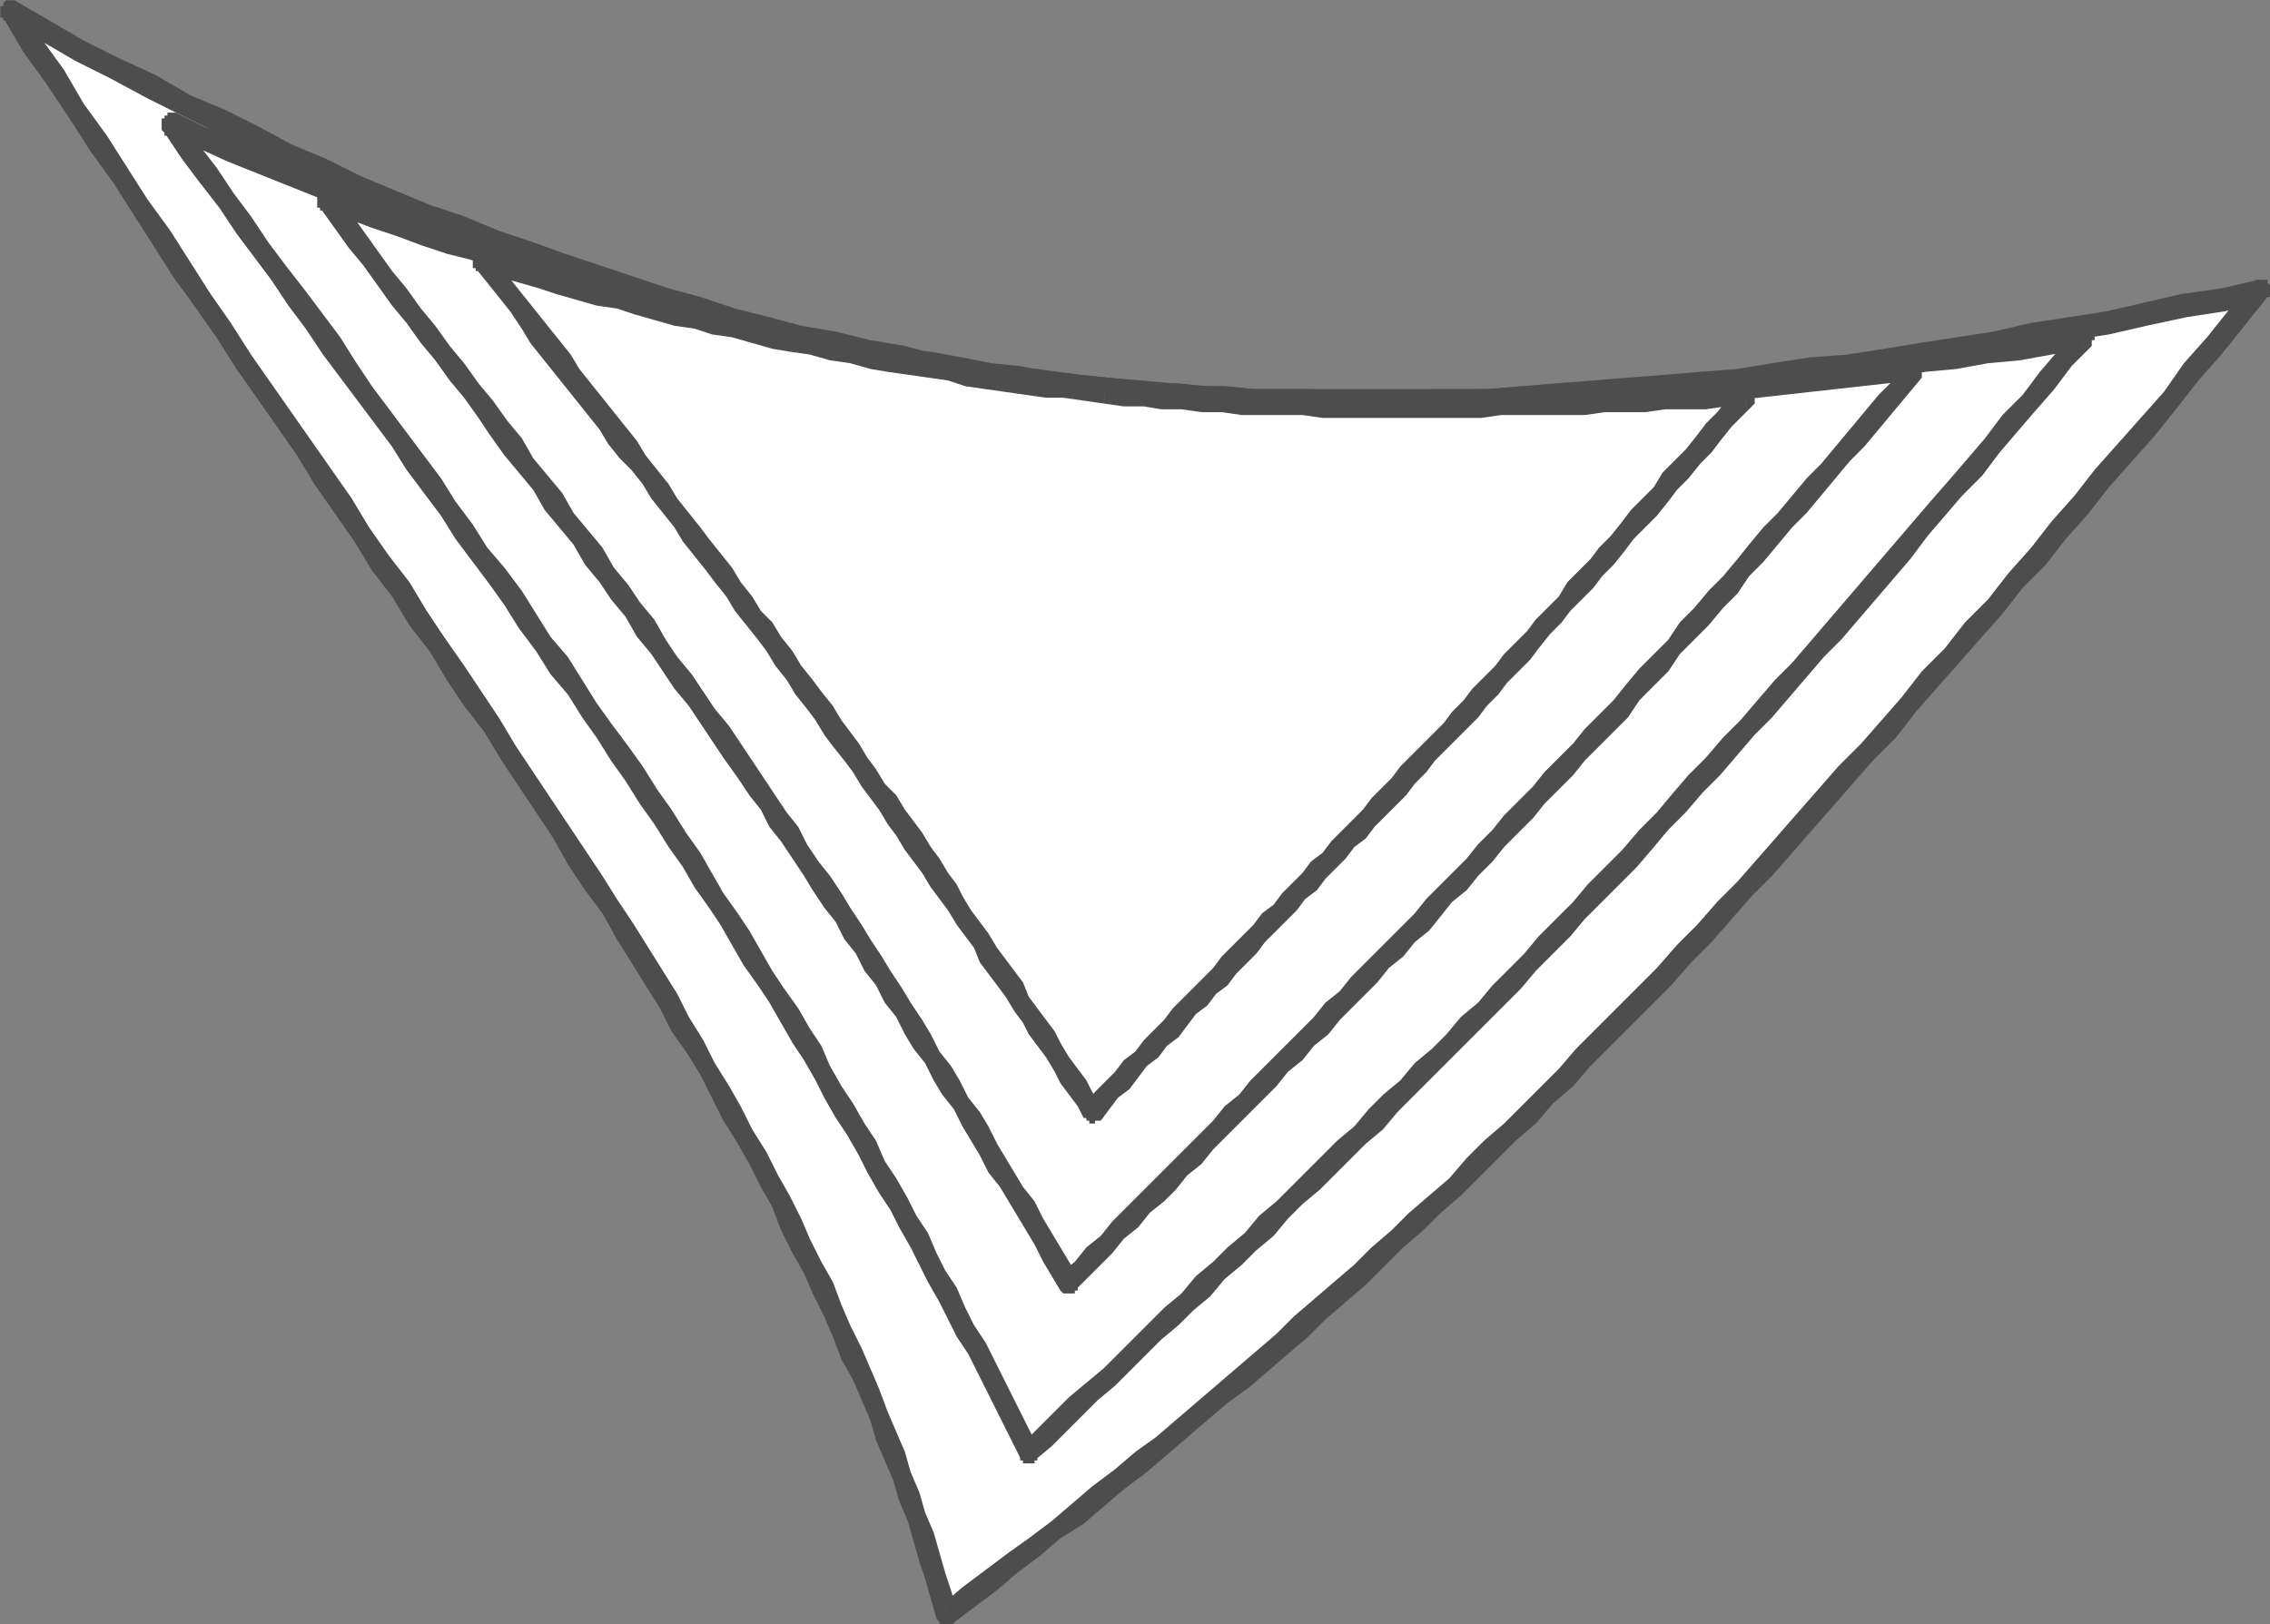
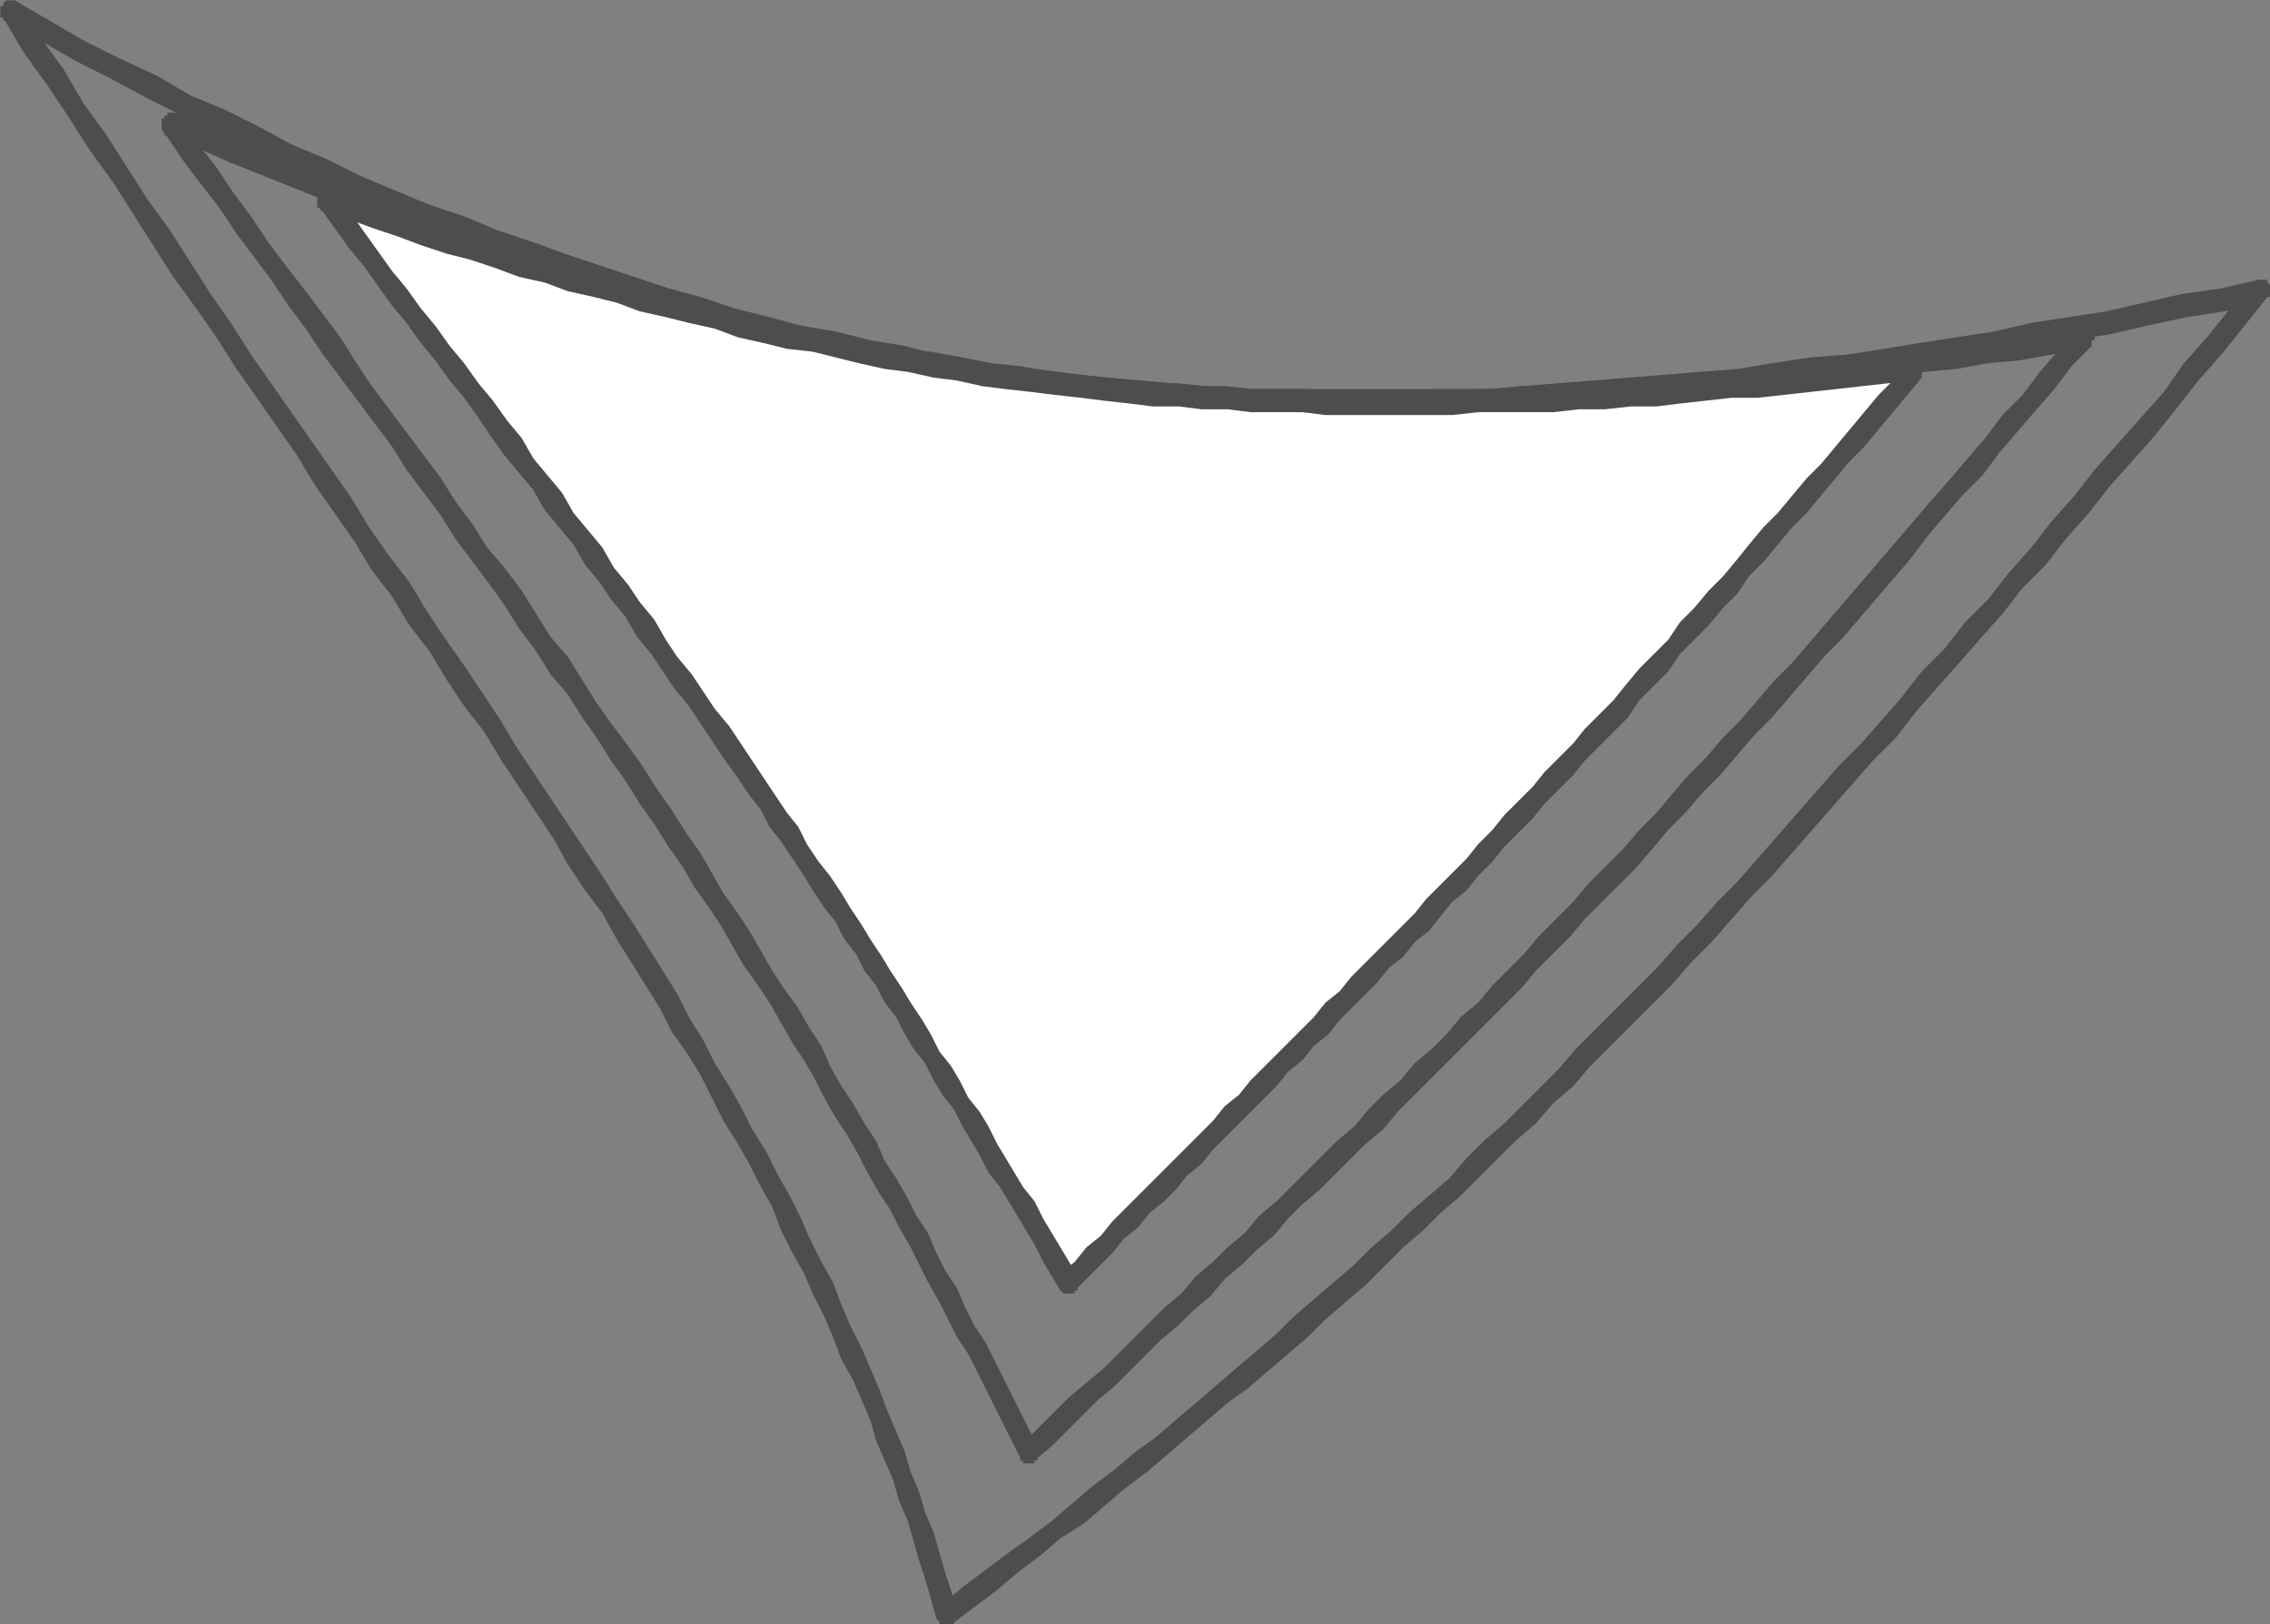
<svg xmlns="http://www.w3.org/2000/svg" height="50.759" width="70.918" version="1.1">
  <rect width="100%" height="100%" fill="#808080" stroke="none" />
  <g transform="translate(-39.59 -517.16)">
    <g fill-rule="evenodd" transform="matrix(.09 0 0 .09 -363.96 148.08)">
      <g fill-rule="nonzero">
-         <path d="m4812 4661c83-62 154-123 222-193 73-74 149-164 235-266-143 30-275 47-402 34-125-13-249-57-379-131 82 125 154 226 213 320 53 84 92 166 111 236z" class="fil5" fill="#fff" />
        <path d="m5031 4465 5 6-6 7-7 6-6 7-7 6-6 6-7 7-6 6-7 6-6 6-7 6-6 6-7 7-7 6-7 6-6 6-7 6-7 6-7 6-7 5-7 6-7 6-7 6-7 6-8 6-7 6-7 6-8 5-7 6-8 6-7 6-8 6-8 6-3-7 7-6 8-6 8-6 7-5 8-6 7-6 7-6 8-6 7-6 7-5 7-6 7-6 7-6 7-6 7-6 7-6 6-6 7-6 7-6 7-6 6-6 7-6 6-6 7-6 7-6 6-7 6-6 7-6 6-6 7-7 6-6 6-7zm238-259-1-8 3 6-8 10-8 10-8 9-7 9-8 10-8 9-8 9-7 9-8 9-7 9-8 8-7 9-8 9-7 8-8 9-7 8-7 9-8 8-7 8-7 8-7 8-7 8-7 8-7 7-7 8-7 8-7 7-7 8-7 7-7 7-7 7-7 7-5-6 7-7 7-7 7-7 7-7 7-8 7-7 7-8 7-7 7-8 7-8 7-8 7-8 7-8 8-8 7-8 7-8 7-9 8-8 7-9 8-8 7-9 8-9 7-9 8-9 7-9 8-9 8-9 8-9 7-10 8-9 8-10 8-9 3 7zm2-2-5-5 1-1h1 1 1 1v1l1 1v1 1 1 1h-1zm-404 36 1-8 12 1 11 1 12 1 12 1h12 12 12 12 12 13 12l12-1 12-1 13-1 12-1 13-1 12-1 13-1 12-2 13-2 13-1 13-2 12-2 13-2 13-2 13-3 13-2 13-2 13-3 13-3 14-2 13-3 1 8-13 3-13 2-14 3-13 3-13 2-13 2-13 3-13 2-13 2-13 2-13 2-12 2-13 1-13 2-12 1-13 1-12 1-13 1-12 1-13 1-12 1h-12-13l-12 1h-12l-12-1h-12-12l-12-1-12-1-12-1-12-1zm-377-138-5 5 4-6 12 7 12 7 12 6 13 6 12 7 12 5 12 6 11 6 12 5 12 6 12 5 12 5 12 4 12 5 12 4 11 4 12 4 12 4 12 4 11 3 12 4 12 3 11 3 12 2 12 3 12 2 11 3 12 2 12 2 11 1 12 2 12 1-1 8-12-1-12-2-11-1-12-2-12-2-12-3-12-2-11-3-12-2-12-3-12-3-12-4-11-3-12-4-12-4-12-4-12-4-12-4-11-5-12-5-12-5-12-5-12-5-12-6-12-5-12-6-12-6-12-6-13-7-12-6-12-7-12-7 4-6zm-1-1-3 7h-1v-1h-1v-1-1-1-1h1v-1l1-1h1 1 1zm215 321-6 5-5-9-6-8-6-9-5-9-6-9-6-9-6-9-6-10-7-9-6-9-6-10-7-9-6-10-7-9-6-10-7-10-7-10-6-10-7-10-7-10-7-10-7-11-7-10-8-11-7-11-7-11-7-11-8-11-7-11-8-12-8-11-7-12 5-5 8 12 8 11 7 12 8 11 7 11 7 11 8 11 7 11 7 11 7 10 7 11 7 10 7 10 7 10 7 10 7 10 6 10 7 10 7 9 6 10 6 9 7 10 6 9 6 9 6 10 6 9 6 9 6 9 6 9 6 9 5 8 6 9zm107 236 3 7-5-2-2-7-2-7-2-6-2-7-2-7-3-7-2-7-3-7-3-7-2-7-3-7-3-7-4-7-3-8-3-7-4-8-3-7-4-7-4-8-3-8-4-7-4-8-4-7-5-8-4-8-4-8-5-8-5-7-4-8-5-8-5-8-5-8 6-5 5 8 5 8 5 8 4 8 5 8 4 8 5 8 4 7 4 8 5 8 4 8 4 7 4 8 3 7 4 8 4 7 3 8 3 7 4 8 3 7 3 7 3 8 3 7 3 7 2 7 3 7 2 7 3 7 2 7 2 7 2 6 2 7-5-2zm-2 5 7-3v1 1 1h-1v1 1h-1-1-1-1-1v-1l-1-1z" class="fil36" fill="#4d4d4d" />
      </g>
-       <path fill="#fff" class="fil31" d="m4841 4605c59-56 117-111 174-170 61-63 124-136 192-217-119 19-231 29-340 18-107-11-214-45-324-92 68 94 129 177 181 256 47 72 86 142 117 205z" />
      <path d="m5013 4432 4 6-5 6-5 5-6 6-5 5-6 6-5 5-5 5-6 6-5 5-5 6-6 5-5 5-6 6-5 5-6 5-5 5-5 6-6 5-5 5-6 5-5 6-6 5-5 5-6 5-5 5-6 6-5 5-6 5-5 5-6 6-5 5-6 5-4-6 5-5 6-6 5-5 6-5 6-5 5-5 6-6 5-5 5-5 6-5 5-6 6-5 5-5 6-5 5-6 6-5 5-5 5-5 6-6 5-5 6-5 5-6 5-5 6-5 5-6 6-5 5-5 5-6 6-5 5-6 5-5 6-6zm194-210v-8l3 7-7 7-6 8-7 8-6 7-6 7-6 8-7 7-6 7-6 7-6 8-6 7-6 7-6 7-6 7-6 6-6 7-6 7-6 7-6 6-6 7-6 7-6 6-6 7-6 6-5 6-6 7-6 6-6 6-6 6-5 6-6 6-6 6-4-6 5-6 6-6 6-6 5-6 6-6 6-6 6-7 6-6 5-6 6-7 6-6 6-7 6-6 6-7 6-7 6-6 6-7 6-7 6-7 6-7 6-7 6-7 6-7 6-7 7-8 6-7 6-7 6-8 7-7 6-8 6-7 7-8 2 7zm3-1-5-6 1-1h1 1 1v1h1v1 1l1 1v1h-1v1 1zm-343 19 1-8 10 1 10 1 10 1h10l11 1h10 10l11 1h10 10l11-1h10 11l10-1h11l10-1h11l10-1 11-1 11-1 11-1 10-1 11-1 11-2 11-1 11-1 11-2 10-1 11-2 11-1 12-2 11-2v8l-11 2-11 2-11 1-11 2-11 1-11 2-11 1-11 1-10 2-11 1-11 1-11 1-11 1-10 1-11 1h-11l-10 1-11 1h-10-11l-10 1h-11-10-11l-10-1h-10-11l-10-1h-10l-11-1-10-1-10-1zm-321-98-5 5 4-7 10 5 10 4 10 4 11 4 10 4 10 4 10 4 10 4 10 4 11 3 10 4 10 3 10 3 10 4 10 3 10 3 10 3 10 2 10 3 10 3 10 2 10 2 10 3 10 2 10 2 10 1 11 2 10 2 10 1 10 2 10 1 10 1-1 8-10-1-10-1-10-2-11-1-10-2-10-2-10-1-10-2-10-3-10-2-10-2-10-3-11-2-10-3-10-3-10-2-10-3-10-4-10-3-10-3-11-3-10-4-10-4-10-3-10-4-10-4-11-4-10-4-10-4-10-4-11-5-10-4 4-6zm-1-2-3 8h-1v-1l-1-1v-1-1-1-1h1v-1h1v-1h1 1 1zm182 257-6 5-5-7-5-8-5-7-5-8-5-7-5-8-5-7-5-8-6-7-5-8-6-8-5-8-5-7-6-8-6-8-5-8-6-8-6-8-5-8-6-8-6-8-6-8-6-8-6-9-6-8-6-9-6-8-6-8-6-9-7-9-6-8-6-9 5-5 6 8 7 9 6 9 6 8 6 9 6 8 7 9 6 8 6 8 5 8 6 9 6 8 6 8 6 8 6 8 5 8 6 8 5 8 6 7 6 8 5 8 5 8 6 7 5 8 5 8 5 7 6 8 5 7 5 8 5 7 5 8 5 7zm112 205 4 6-5-1-3-6-3-6-3-6-3-6-3-6-3-6-4-6-3-6-3-6-4-7-3-6-3-6-4-7-3-6-4-6-4-7-3-6-4-7-4-6-4-7-3-6-4-7-4-6-4-7-4-7-4-6-5-7-4-7-4-7-4-6-5-7-4-7 6-5 4 7 4 7 5 7 4 6 4 7 4 7 4 6 5 7 4 7 4 6 3 7 4 7 4 6 4 7 4 6 3 7 4 6 4 7 3 6 4 6 3 7 3 6 4 6 3 7 3 6 4 6 3 6 3 6 3 6 3 6 3 6 3 6-5-1zm-1 5 6-4v1h1v1 1h-1v1 1h-1v1h-1-1-1-1v-1h-1v-1z" fill-rule="nonzero" class="fil36" fill="#4d4d4d" />
      <path fill="#fff" class="fil31" d="m4855 4546c46-48 93-94 140-144 49-52 100-109 153-173-97 11-190 16-281 7-90-9-179-34-270-66 55 73 106 140 150 204 41 60 76 119 108 172z" />
      <path d="m4993 4399 4 6-4 5-5 4-4 5-4 5-5 4-4 5-5 4-4 5-4 4-5 5-4 4-4 5-5 4-4 5-5 4-4 5-4 4-5 5-4 4-5 5-4 4-4 5-5 4-4 5-4 4-5 4-4 5-5 4-4 5-4 4-5 5-4 4-5-6 5-4 4-5 5-4 4-5 4-4 5-5 4-4 4-4 5-5 4-4 5-5 4-4 4-5 5-4 4-5 4-4 5-5 4-4 5-5 4-4 4-5 5-4 4-5 4-4 5-5 4-4 5-5 4-4 4-5 5-5 4-4 5-5zm155-166v-8l3 7-5 6-5 6-5 6-5 6-5 5-5 6-5 6-5 6-5 5-5 6-5 6-5 5-4 6-5 5-5 6-5 5-5 5-4 6-5 5-5 5-4 6-5 5-5 5-5 5-4 5-5 5-5 5-4 5-5 5-5 5-4 5-5 5-4-6 4-5 5-5 4-5 5-5 5-5 4-5 5-5 5-5 4-5 5-5 5-5 4-5 5-6 5-5 5-5 4-6 5-5 5-6 5-5 5-6 4-5 5-6 5-5 5-6 5-6 5-5 5-6 5-6 5-6 5-6 5-5 5-6 2 6zm3-1-5-5v-1h1v-1h1 1v1h1 1v1 1h1v1 1h-1v1 1zm-284 8 1-8 8 1 9 1h8l9 1h8l9 1h8 9l9 1h8 9 9 8 9l9-1h8 9l9-1h9 9l8-1 9-1h9l9-1 9-1h9l9-1 9-1 9-1 9-1 9-1 9-1v8l-9 1-9 1-9 1-9 1-9 1-9 1h-9l-9 1-9 1-8 1h-9l-9 1h-9l-9 1h-9-9-8l-9 1h-9-9-8-9-9l-8-1h-9-9l-8-1h-9l-8-1h-9l-8-1-9-1zm-267-72-5 5 3-7 9 3 8 3 9 3 8 3 9 3 8 2 9 3 8 3 9 2 8 3 8 2 9 3 8 2 9 2 8 2 8 3 9 2 8 2 9 2 8 1 8 2 9 2 8 2 9 1 8 2 8 1 9 2 8 1 9 1 8 1 8 1 9 1-1 8-8-1-9-1-8-1-9-1-8-1-9-2-8-1-9-2-8-1-9-2-8-2-8-2-9-1-8-2-9-2-8-3-9-2-8-2-9-2-8-3-8-2-9-2-8-3-9-2-8-3-9-3-8-2-9-3-8-3-9-3-8-3-9-3 4-6zm-2-2-2 8h-1v-1h-1v-1-1-1-1-1h1v-1h1l1-1h1zm151 205-5 6-4-6-5-7-4-6-4-6-4-6-5-6-4-6-4-6-5-6-4-7-5-6-4-6-5-6-4-7-5-6-5-6-4-7-5-6-5-6-5-7-4-6-5-7-5-6-5-7-5-6-5-7-5-6-5-7-5-7-5-6-5-7-5-7 5-5 5 6 5 7 5 7 5 7 5 6 5 7 5 6 5 7 5 6 5 7 5 6 5 7 5 6 4 7 5 6 5 6 4 7 5 6 5 6 4 7 5 6 4 6 5 6 4 7 4 6 5 6 4 6 4 6 5 6 4 6 4 6 4 6zm103 172 5 6h-5l-3-5-3-5-3-6-3-5-3-5-3-5-3-5-4-5-3-6-3-5-3-5-3-6-4-5-3-5-3-6-4-5-3-5-3-6-4-5-3-6-4-5-3-6-4-5-3-6-4-5-4-6-3-5-4-6-4-6-4-5-3-6-4-5 5-6 4 6 4 6 4 5 3 6 4 6 4 5 4 6 3 5 4 6 3 5 4 6 3 5 4 6 3 5 4 6 3 5 3 6 4 5 3 5 3 6 4 5 3 5 3 6 3 5 3 5 3 5 4 5 3 6 3 5 3 5 3 5 3 5-6-1zm0 6 6-5v1 1 1 1 1h-1v1h-1-1-1-1l-1-1z" fill-rule="nonzero" class="fil36" fill="#4d4d4d" />
-       <path fill="#fff" class="fil31" d="m4863 4487c36-39 73-77 110-117 38-41 77-85 117-132-76 4-150 6-223-1-72-8-144-25-216-46 43 55 83 107 119 158 34 47 65 94 93 138z" />
-       <path d="m4970 4367 5 6-3 4-4 4-3 3-4 4-3 4-4 3-3 4-4 4-3 3-3 4-4 3-3 4-4 4-3 3-4 4-3 4-3 3-4 4-3 4-4 3-3 4-4 3-3 4-3 4-4 3-3 4-4 3-3 4-3 4-4 3-3 4-3 4-5-6 3-4 4-4 3-3 3-4 4-3 3-4 4-4 3-3 3-4 4-4 3-3 4-4 3-3 3-4 4-4 3-3 4-4 3-4 4-3 3-4 3-3 4-4 3-4 4-3 3-4 4-4 3-3 4-4 3-4 3-3 4-4 3-4zm120-125v-8l3 7-4 4-4 4-4 5-3 4-4 4-4 5-4 4-3 4-4 5-4 4-4 4-3 4-4 5-4 4-3 4-4 4-4 4-3 4-4 4-4 5-3 4-4 4-4 4-3 4-4 4-3 4-4 4-4 4-3 3-4 4-3 4-4 4-5-6 4-4 3-3 4-4 4-4 3-4 4-4 3-4 4-4 4-4 3-4 4-4 4-4 3-4 4-4 4-4 3-5 4-4 4-4 3-4 4-4 4-5 3-4 4-4 4-4 3-5 4-4 4-4 4-5 3-4 4-4 4-5 4-4 2 7zm3-1-5-6v-1h1 1 1 1v1h1v1h1v1 1 1h-1v1 1zm-226 0 1-8 6 1h7l7 1h7l7 1h7 6l7 1h7 7 7l7 1h7 7 7 7 7 6 7l7-1h7 7 7 8l7-1h7 7l7-1h7 7l7-1h7v8h-7l-7 1h-7-7l-7 1h-7-7l-7 1h-7-8-7-7l-7 1h-7-7-7-7-7-6-7-7l-7-1h-7-7-7l-7-1h-7l-7-1h-7l-6-1h-7l-7-1zm-213-52-5 5 3-7 7 2 7 2 6 2 7 2 7 2 7 2 6 1 7 2 7 2 7 2 6 1 7 2 7 2 6 1 7 2 7 1 7 2 6 1 7 1 7 2 7 1 6 1 7 1 7 1 6 2 7 1 7 1 7 1h6l7 1 7 1 7 1-1 8-7-1-7-1h-6l-7-1-7-1-7-1-7-1-6-2-7-1-7-1-7-1-6-1-7-2-7-1-7-2-7-1-6-1-7-2-7-2-7-1-6-2-7-1-7-2-7-2-6-2-7-1-7-2-7-2-6-2-7-2-7-2-7-2 4-6zm-2-2-2 8h-1v-1h-1v-1-1-1-1-1h1v-1h1l1-1h1zm121 159-6 5-3-4-4-5-3-5-4-5-3-5-3-4-4-5-4-5-3-5-4-5-3-4-4-5-4-5-3-5-4-5-4-5-3-5-4-5-4-4-4-5-3-5-4-5-4-5-4-5-4-5-4-5-4-5-3-5-4-6-4-5-4-5-4-5 5-5 4 5 4 5 4 5 4 5 4 5 4 5 4 5 3 5 4 5 4 5 4 5 4 5 4 5 3 5 4 5 4 5 3 5 4 5 4 5 3 4 4 5 4 5 3 5 4 5 3 5 4 4 3 5 4 5 3 5 4 5 3 4 4 5zm88 138 5 6-6-1-2-4-3-4-3-4-2-4-3-5-3-4-3-4-2-4-3-4-3-5-3-4-3-4-3-4-2-5-3-4-3-4-3-5-3-4-3-4-3-5-3-4-3-4-3-5-3-4-3-5-3-4-3-4-3-5-3-4-4-5-3-4-3-5 6-5 3 5 3 4 3 4 3 5 3 4 3 5 4 4 3 5 3 4 3 4 3 5 3 4 3 5 3 4 2 4 3 5 3 4 3 4 3 5 3 4 3 4 3 4 2 5 3 4 3 4 3 4 2 4 3 5 3 4 3 4 2 4 3 4h-5zm-1 5 6-5v1h1v1 1 1h-1v1 1h-1-1v1h-1-1v-1h-1v-1h-1z" fill-rule="nonzero" class="fil36" fill="#4d4d4d" />
    </g>
  </g>
</svg>